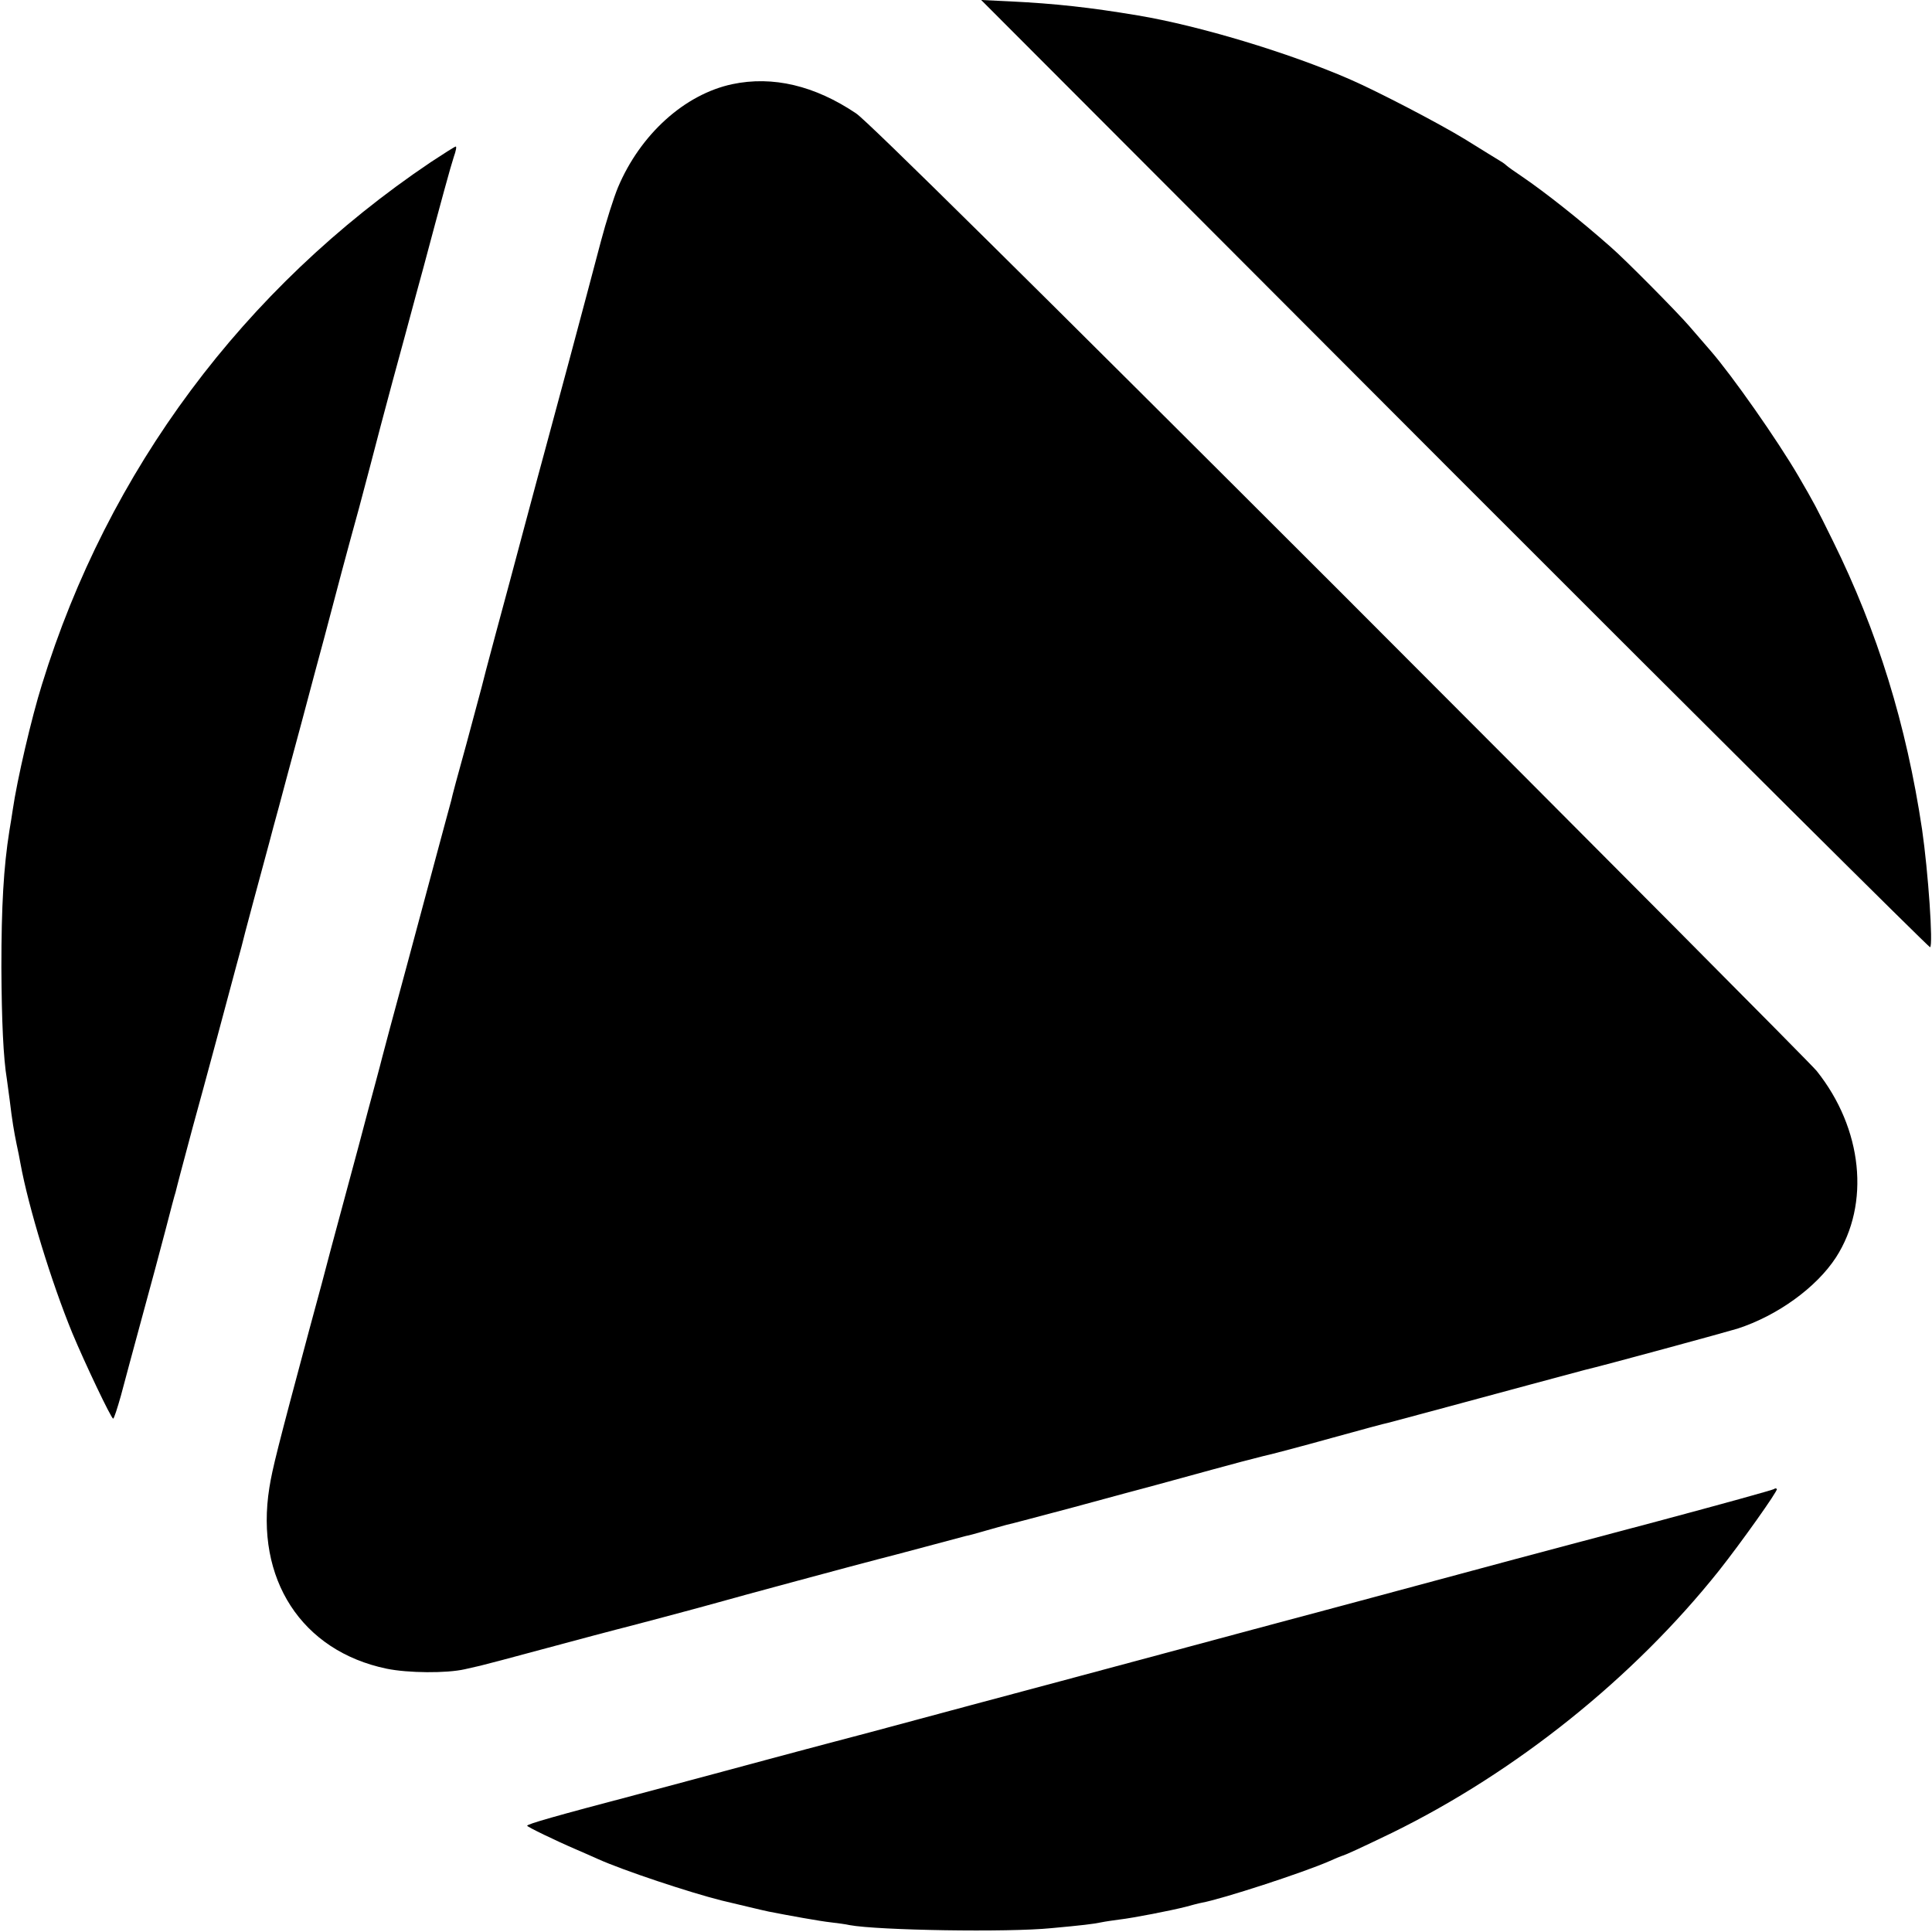
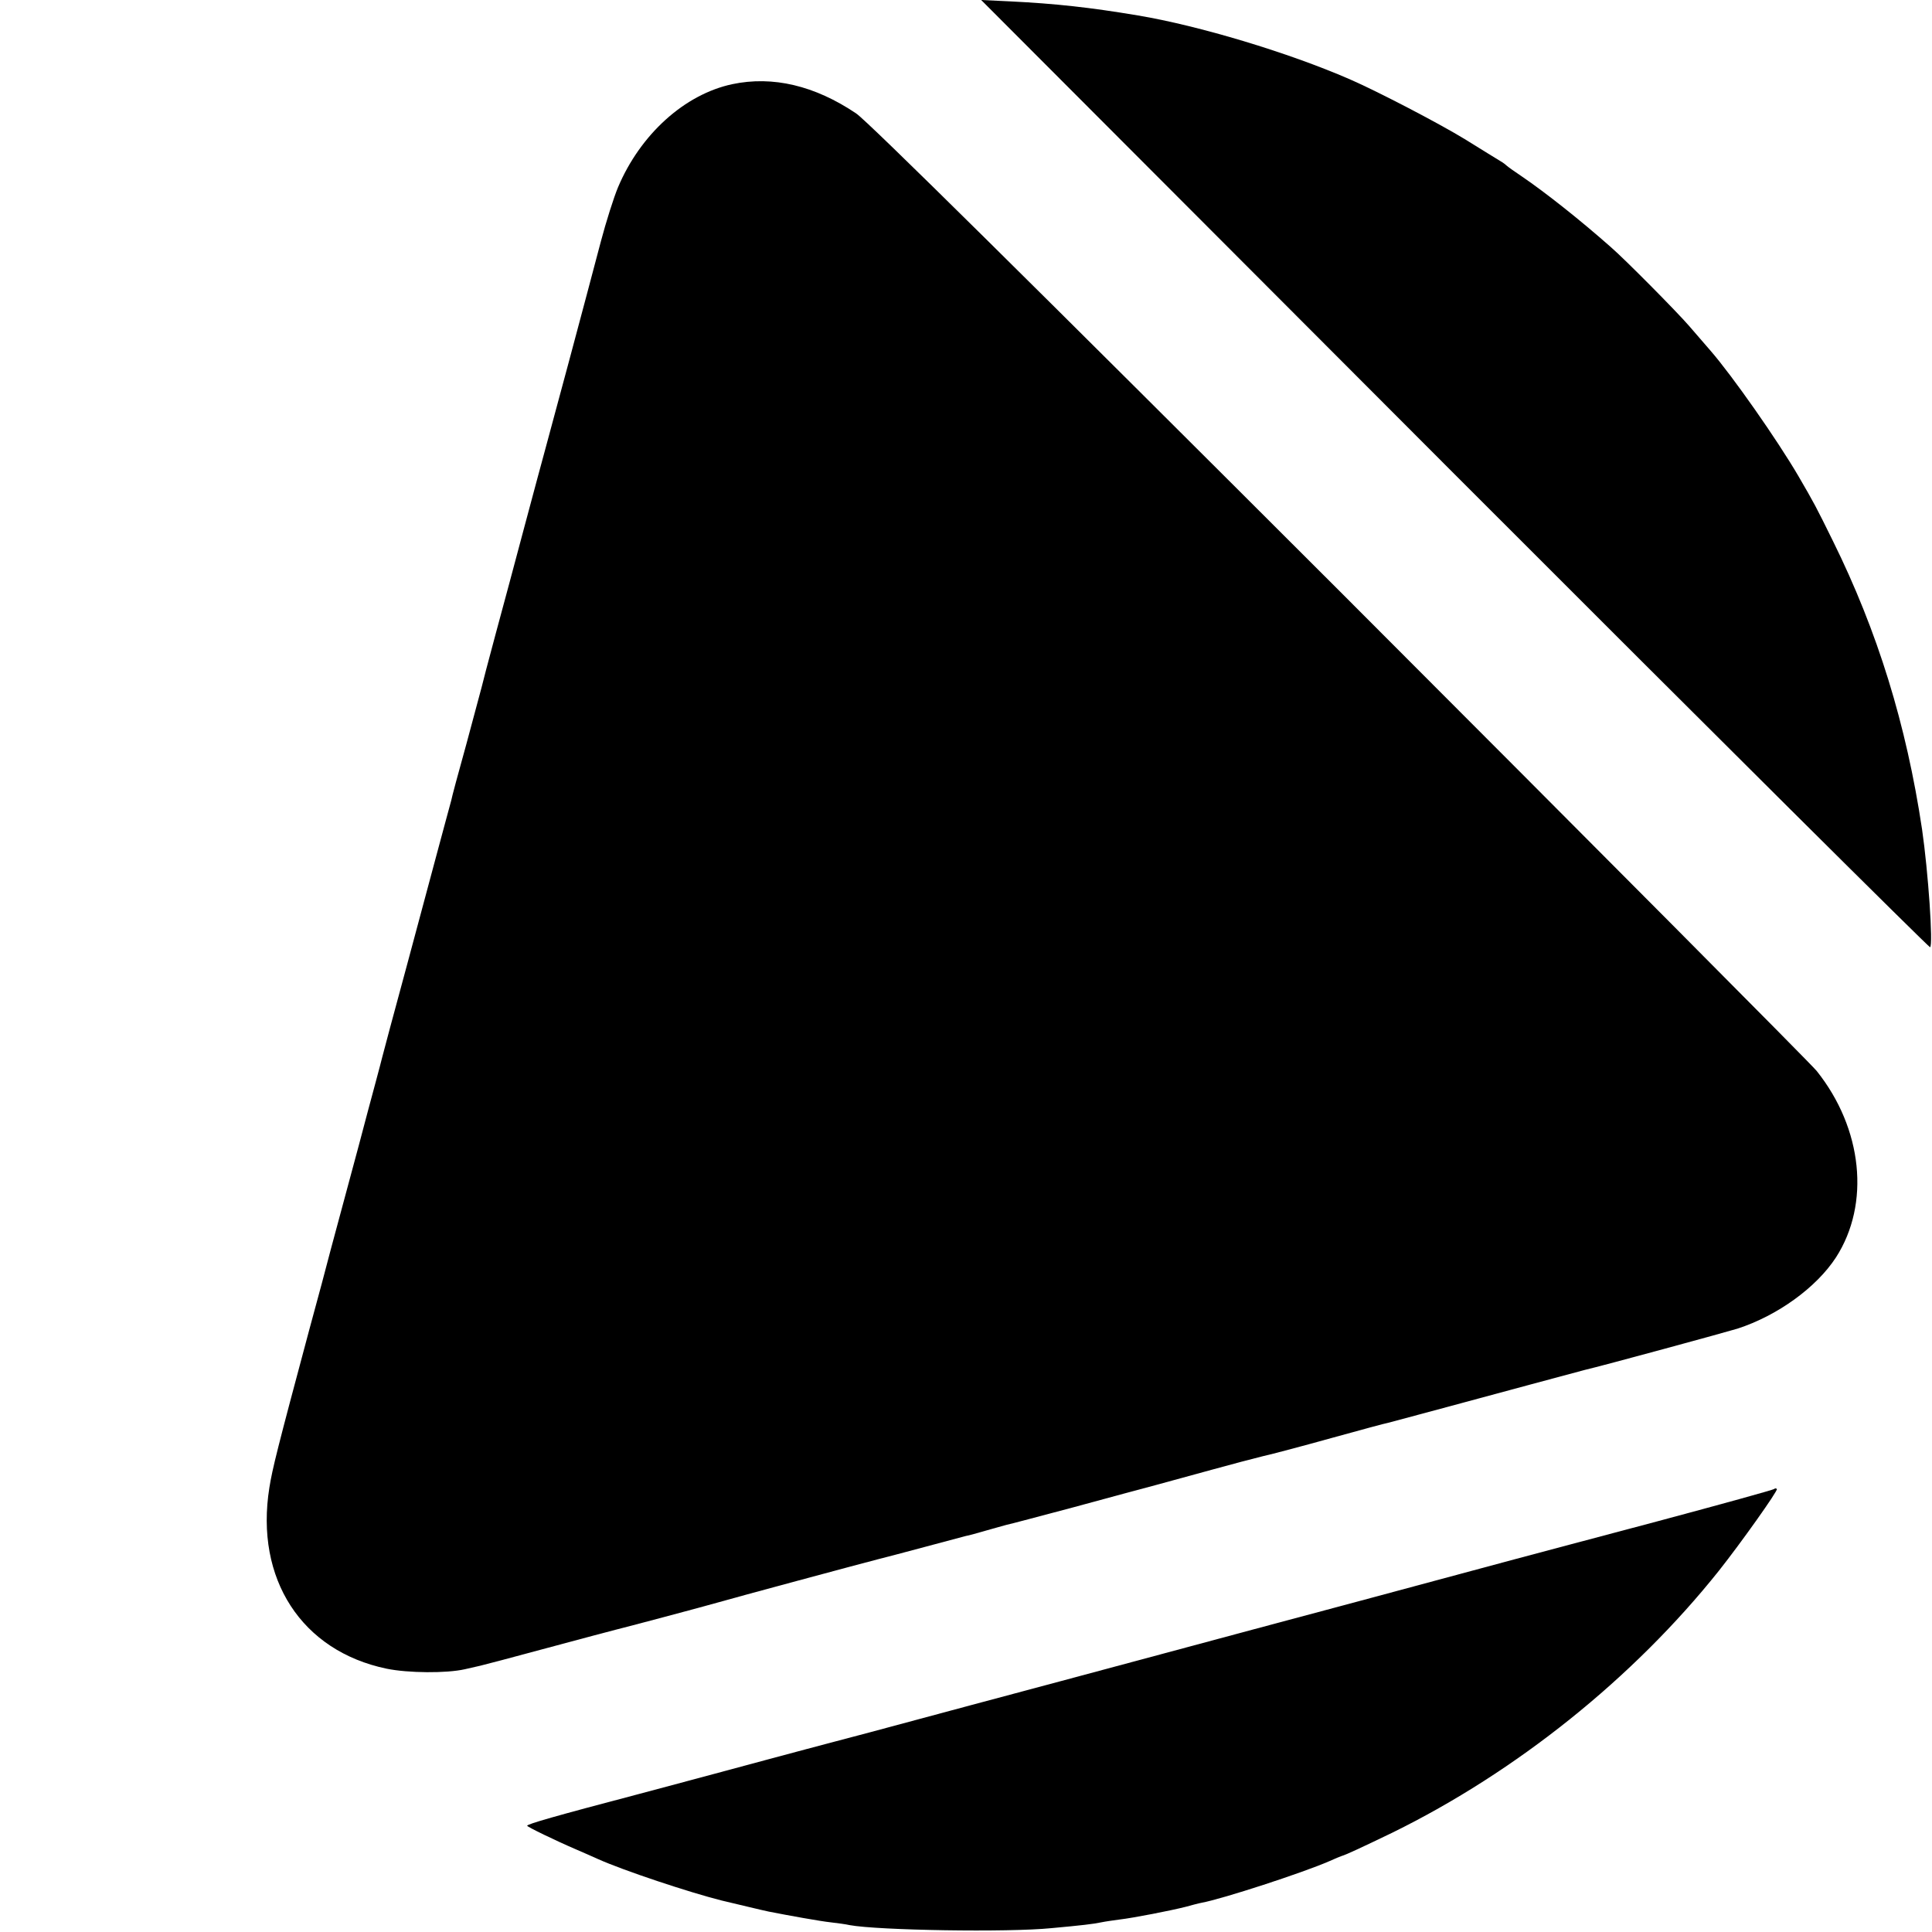
<svg xmlns="http://www.w3.org/2000/svg" version="1.0" width="700pt" height="700pt" viewBox="0 0 700 700" preserveAspectRatio="xMidYMid meet">
  <g transform="translate(0,700) scale(0.1,-0.1)" fill="#000000" stroke="none">
    <path d="M5270 5282 c943 -944 1719 -1715 1723 -1714 12 5 -7 276 -29 427 -57 380 -161 717 -323 1045 -61 124 -68 137 -125 235 -76 130 -239 363 -319 455 -12 14 -47 54 -77 89 -44 51 -233 242 -284 286 -112 99 -236 197 -321 255 -27 18 -52 36 -55 39 -3 3 -14 12 -25 18 -11 7 -69 42 -128 79 -95 58 -316 173 -417 217 -223 97 -546 194 -767 231 -173 29 -299 43 -463 51 l-105 5 1715 -1718z" />
    <path d="M2653 6695 c-173 -37 -333 -182 -414 -374 -15 -36 -43 -124 -62 -196 -53 -202 -185 -694 -202 -755 -8 -30 -42 -154 -74 -275 -32 -121 -80 -299 -106 -395 -26 -96 -48 -181 -50 -190 -2 -8 -27 -100 -55 -205 -29 -104 -54 -197 -55 -205 -2 -8 -11 -40 -19 -70 -8 -30 -24 -89 -35 -130 -11 -41 -59 -219 -106 -395 -48 -176 -88 -327 -90 -335 -2 -8 -13 -51 -25 -95 -12 -44 -39 -145 -60 -225 -39 -145 -45 -167 -101 -375 -16 -60 -31 -117 -33 -125 -2 -8 -23 -85 -46 -170 -115 -429 -133 -501 -144 -570 -53 -331 117 -592 425 -656 78 -16 217 -17 283 -2 23 5 48 11 57 13 9 2 120 31 245 65 126 34 236 63 244 65 26 6 323 85 375 100 51 15 508 138 574 155 20 5 97 25 171 45 74 20 142 38 150 40 8 1 40 10 71 19 31 9 65 18 75 21 11 2 120 31 244 64 124 34 259 70 300 81 41 11 132 36 201 55 69 19 152 41 185 49 32 7 145 37 249 66 105 29 197 54 205 55 18 5 285 76 520 140 96 26 182 49 190 51 69 16 516 138 555 150 145 47 286 149 357 258 125 194 97 467 -70 676 -20 25 -797 806 -1726 1736 -1119 1118 -1712 1705 -1754 1733 -150 101 -302 137 -449 106z" />
-     <path d="M1560 6412 c-677 -456 -1169 -1116 -1408 -1892 -38 -121 -90 -345 -106 -455 -2 -16 -8 -50 -12 -75 -21 -132 -29 -273 -29 -495 1 -194 7 -328 20 -406 2 -13 6 -46 10 -74 9 -76 16 -116 25 -160 5 -22 11 -53 14 -70 29 -159 112 -430 188 -615 45 -108 141 -310 148 -310 3 0 15 37 28 83 12 45 46 172 76 282 30 110 69 254 86 320 17 66 33 127 36 135 2 8 10 40 18 70 8 30 28 105 44 165 17 61 56 205 87 320 31 116 63 235 71 265 8 30 17 62 19 70 3 16 76 287 100 375 7 28 23 86 35 130 12 44 48 181 82 305 33 124 70 263 83 310 44 168 84 318 126 470 23 85 58 220 79 300 21 80 61 228 89 330 27 102 57 210 65 240 64 240 99 368 110 401 8 22 11 39 7 38 -3 0 -44 -26 -91 -57z" />
    <path d="M6428 1605 c-3 -3 -191 -55 -419 -116 -228 -60 -461 -123 -519 -138 -274 -74 -937 -252 -950 -255 -8 -2 -152 -41 -320 -86 -168 -45 -339 -91 -380 -102 -68 -18 -557 -149 -690 -185 -30 -8 -87 -23 -125 -33 -39 -10 -154 -41 -255 -68 -102 -28 -306 -82 -455 -122 -304 -80 -405 -109 -405 -115 0 -4 103 -54 180 -87 25 -11 58 -25 75 -33 93 -42 334 -122 450 -151 47 -11 154 -37 170 -40 71 -14 187 -35 225 -39 25 -3 56 -7 68 -10 102 -19 574 -27 732 -11 109 10 152 15 180 21 14 3 43 7 65 10 52 6 189 33 240 46 22 6 48 13 59 15 76 14 367 109 461 150 22 10 42 18 45 19 18 5 79 34 185 85 448 220 873 560 1183 949 80 101 215 291 210 296 -3 3 -7 3 -10 0z" />
  </g>
</svg>